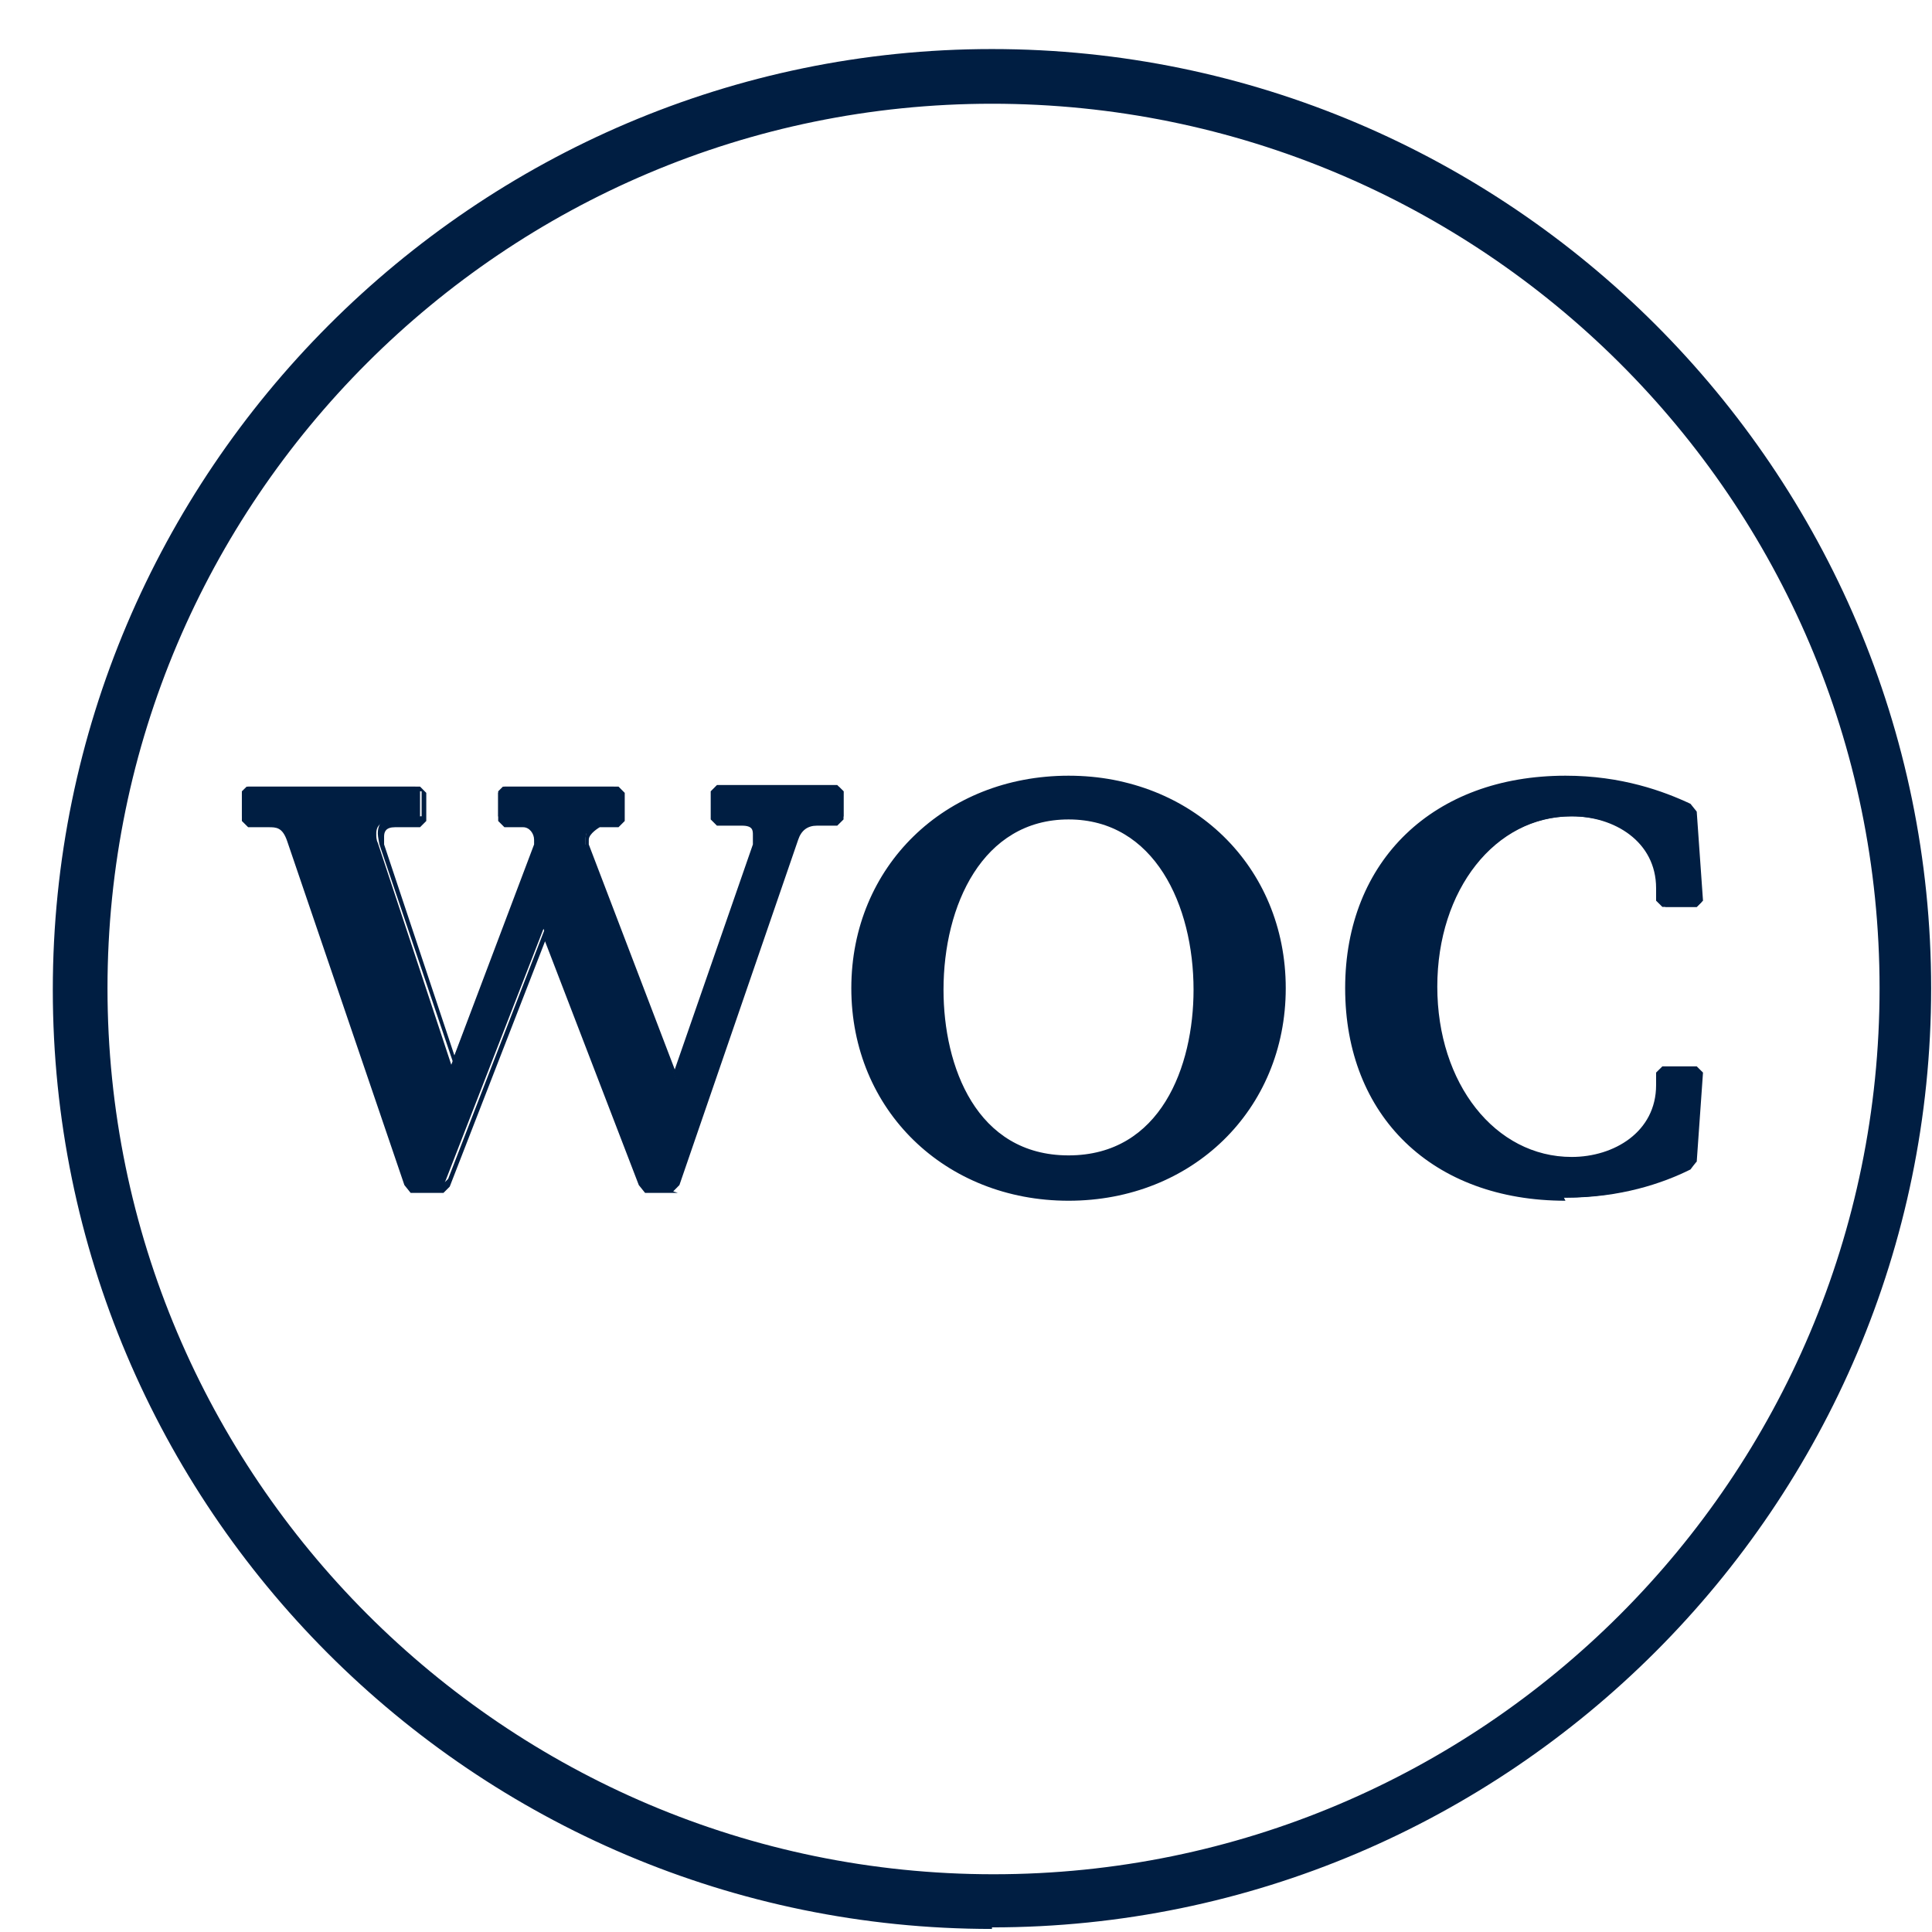
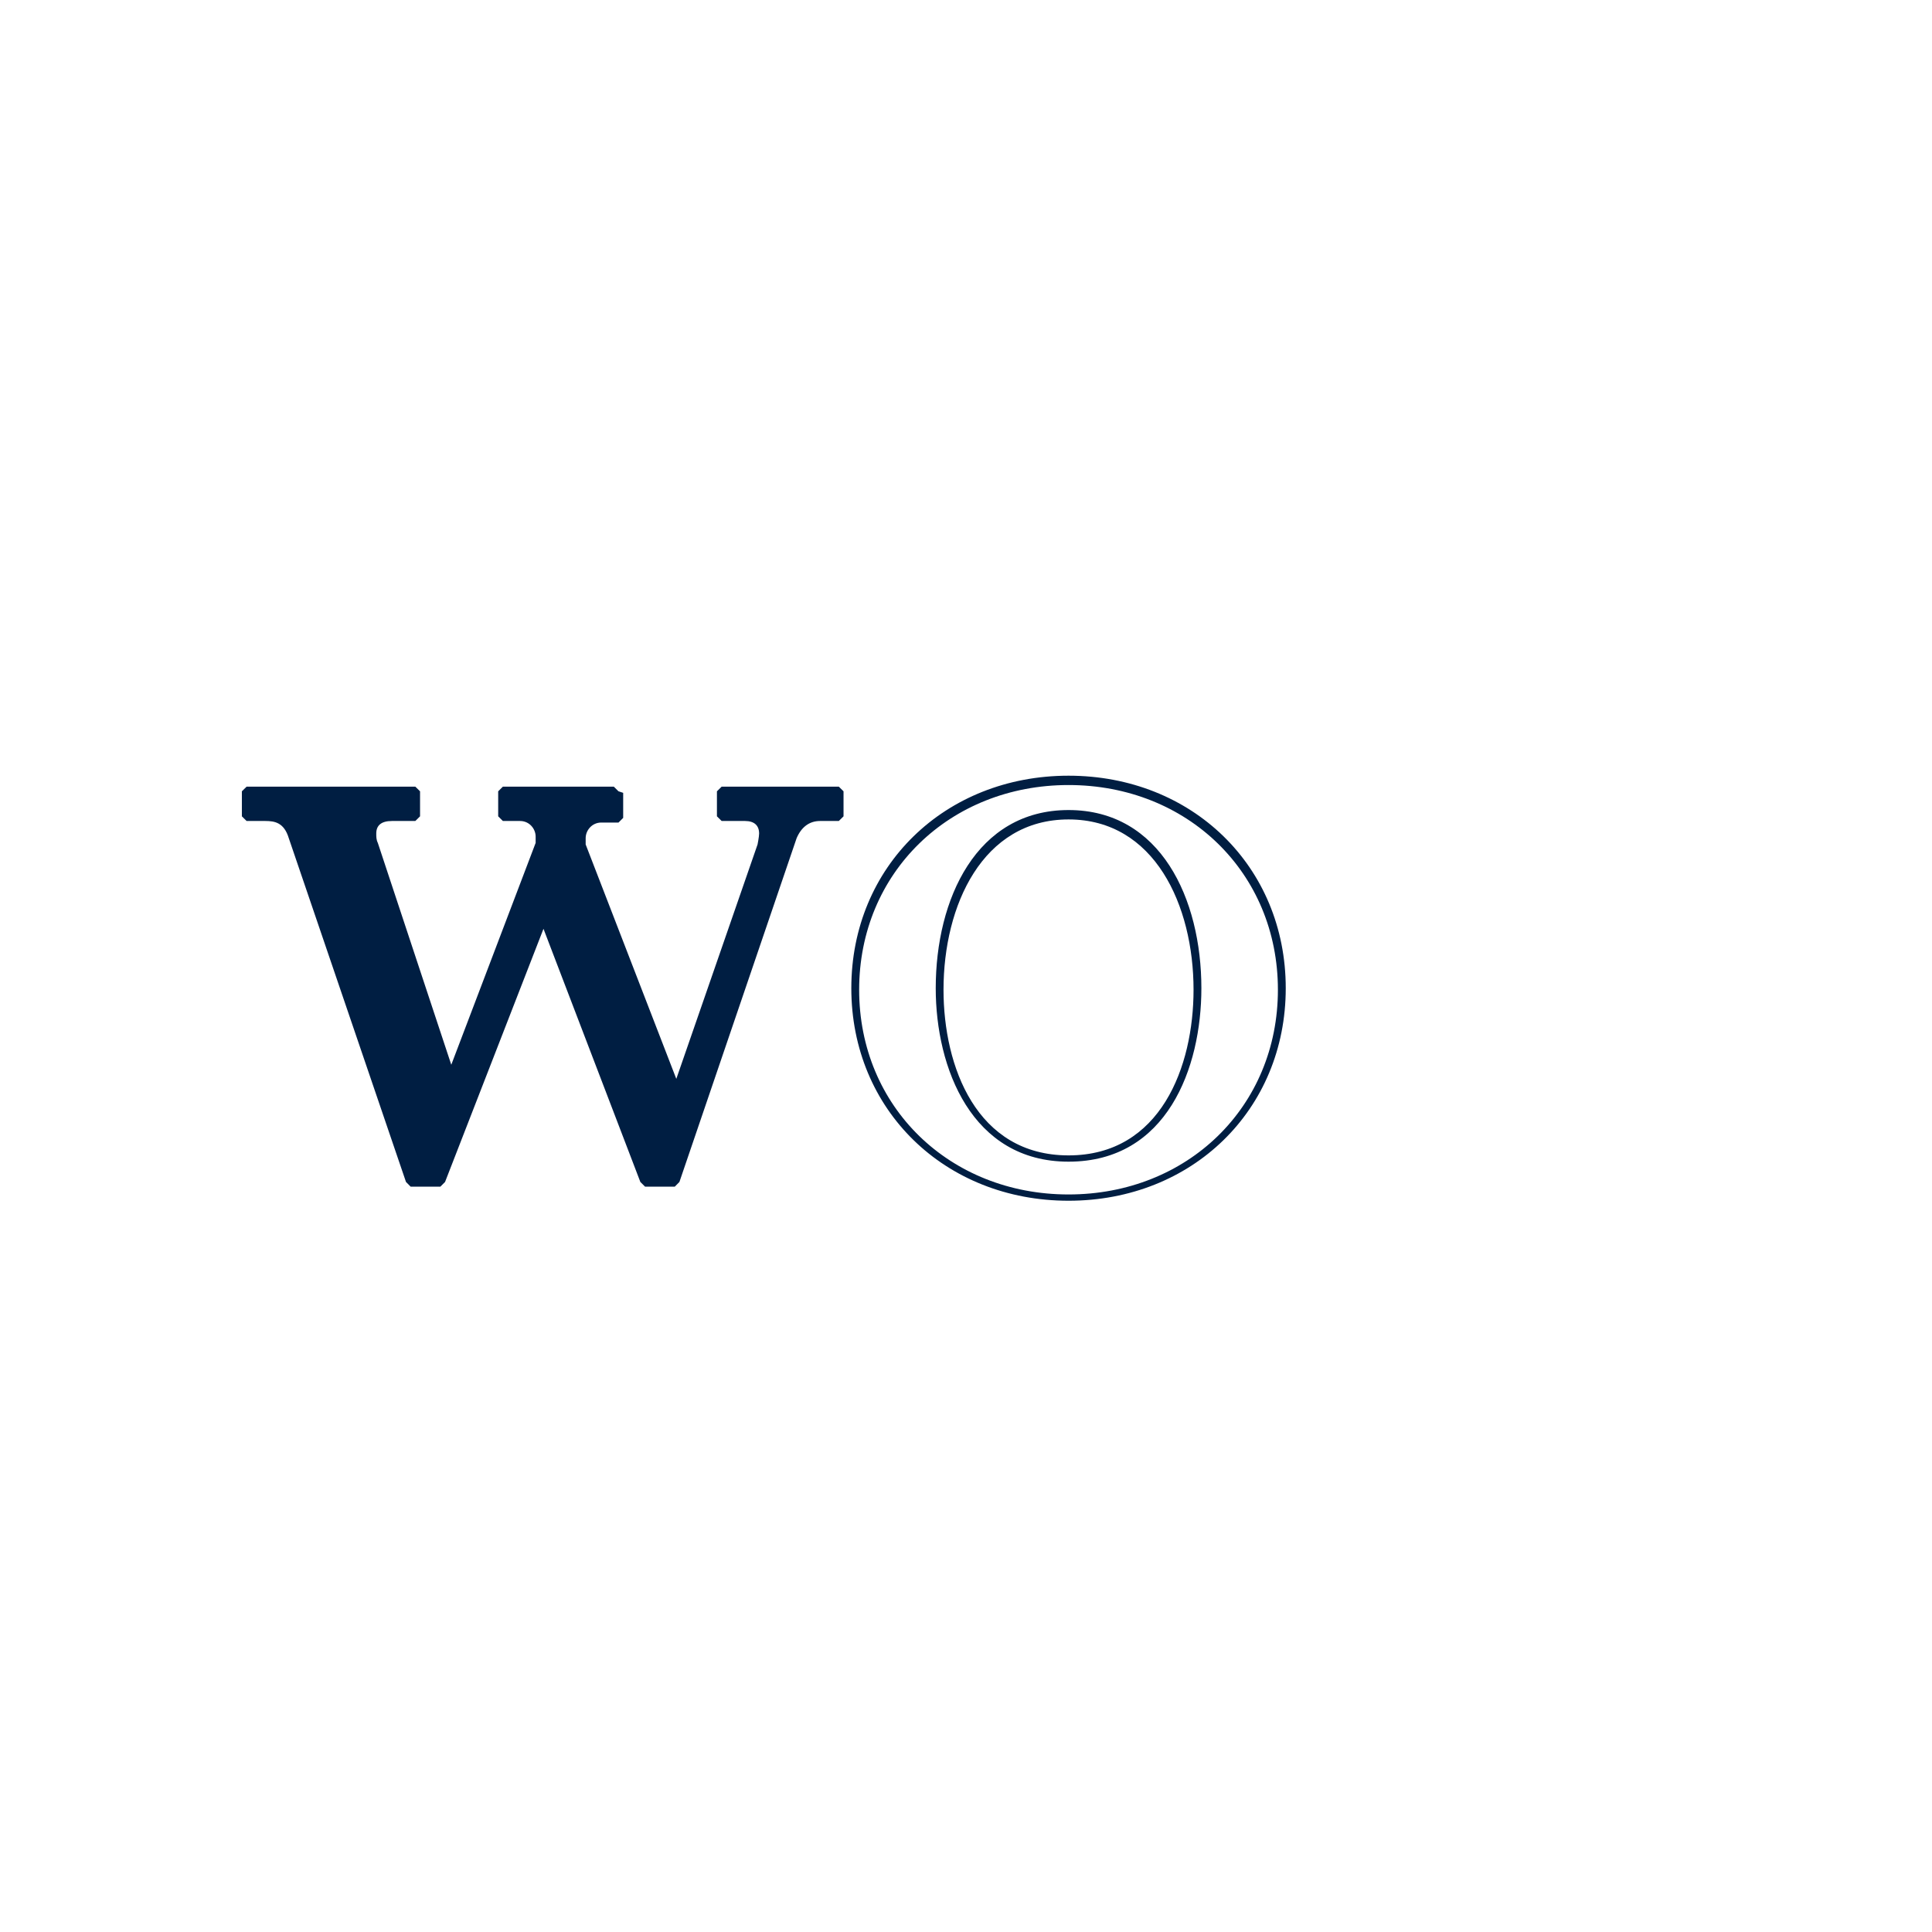
<svg xmlns="http://www.w3.org/2000/svg" width="36" height="36" viewBox="0 0 36 36" fill="none">
-   <path d="M18.484 35.943C8.817 35.943 0.984 28.081 0.984 18.443C0.984 8.805 8.846 0.914 18.484 0.914C28.122 0.914 35.984 8.775 35.984 18.414C35.984 28.052 28.122 35.914 18.484 35.914V35.943ZM18.484 1.933C9.399 1.933 2.003 9.329 2.003 18.414C2.003 27.498 9.399 34.924 18.513 34.924C27.627 34.924 35.023 27.528 35.023 18.414C35.023 9.3 27.598 1.933 18.484 1.933Z" fill="#001E42" />
  <path d="M11.612 14.774V15.24L11.525 15.327H11.204C11.03 15.327 10.913 15.473 10.913 15.618C10.913 15.648 10.913 15.706 10.913 15.735L12.602 20.103L14.116 15.735C14.116 15.735 14.145 15.589 14.145 15.531C14.145 15.385 14.058 15.298 13.883 15.298H13.447L13.359 15.211V14.745L13.447 14.658H15.63L15.718 14.745V15.211L15.63 15.298H15.281C15.077 15.298 14.931 15.415 14.844 15.618L12.66 22.024L12.573 22.112H12.02L11.932 22.024L10.127 17.307L8.293 22.024L8.205 22.112H7.652L7.565 22.024L5.381 15.618C5.293 15.327 5.119 15.298 4.944 15.298H4.595L4.507 15.211V14.745L4.595 14.658H7.739L7.827 14.745V15.211L7.739 15.298H7.303C7.099 15.298 7.011 15.385 7.011 15.531C7.011 15.589 7.011 15.648 7.04 15.706L8.409 19.84L9.981 15.706C9.981 15.706 9.981 15.618 9.981 15.589C9.981 15.444 9.865 15.298 9.69 15.298H9.37L9.283 15.211V14.745L9.37 14.658H11.437L11.525 14.745L11.612 14.774Z" fill="#001E42" />
-   <path d="M12.631 22.228H12.02L11.903 22.082L10.156 17.54L8.38 22.111L8.263 22.228H7.652L7.535 22.082L5.352 15.676C5.264 15.414 5.148 15.414 5.002 15.414H4.624L4.507 15.298V14.774L4.624 14.657H7.827L7.943 14.774V15.298L7.827 15.414H7.361C7.186 15.414 7.157 15.502 7.157 15.589C7.157 15.647 7.157 15.706 7.157 15.735L8.467 19.666L9.952 15.735C9.952 15.735 9.952 15.676 9.952 15.647C9.952 15.531 9.865 15.414 9.748 15.414H9.399L9.283 15.298V14.774L9.399 14.657H11.525L11.641 14.774V15.298L11.525 15.414H11.175C11.175 15.414 10.971 15.531 10.971 15.647C10.971 15.676 10.971 15.706 10.971 15.735L12.573 19.928L14.029 15.735C14.029 15.735 14.029 15.618 14.029 15.56C14.029 15.473 14.029 15.385 13.825 15.385H13.359L13.243 15.269V14.745L13.359 14.628H15.601L15.718 14.745V15.269L15.601 15.385H15.223C15.048 15.385 14.931 15.473 14.873 15.647L12.66 22.082L12.544 22.199L12.631 22.228ZM12.078 22.082H12.573L12.631 22.024L14.815 15.618C14.873 15.385 15.077 15.24 15.31 15.24H15.659V14.774H15.63L13.505 14.745H13.476V15.21H13.505L13.912 15.24C14.116 15.24 14.262 15.356 14.262 15.531C14.262 15.589 14.262 15.647 14.233 15.735L12.66 20.306L12.602 20.131L10.913 15.764C10.913 15.764 10.913 15.647 10.913 15.618C10.913 15.414 11.059 15.24 11.263 15.24H11.583V14.774H11.554L9.545 14.745H9.516V15.21H9.545L9.807 15.24C10.011 15.24 10.156 15.385 10.156 15.618C10.156 15.676 10.156 15.735 10.156 15.764L8.526 20.073L8.467 19.869L7.07 15.735C7.07 15.735 7.04 15.589 7.04 15.531C7.04 15.327 7.157 15.21 7.39 15.21H7.856V14.745H7.827L4.74 14.716H4.711V15.181H4.74L5.06 15.21C5.264 15.21 5.439 15.269 5.555 15.589L7.739 21.966L7.798 22.024H8.293L8.351 21.966L10.243 17.074L10.302 17.249L12.107 21.966L12.165 22.024L12.078 22.082Z" fill="#001E42" />
-   <path d="M19.911 14.541C22.124 14.541 23.871 16.201 23.871 18.413C23.871 20.627 22.124 22.286 19.911 22.286C17.698 22.286 15.951 20.627 15.951 18.413C15.951 16.201 17.698 14.541 19.911 14.541ZM19.911 21.558C21.541 21.558 22.298 20.073 22.298 18.413C22.298 16.754 21.541 15.181 19.911 15.181C18.28 15.181 17.523 16.754 17.523 18.413C17.523 20.073 18.28 21.558 19.911 21.558Z" fill="#001E42" />
  <path d="M19.911 22.374C17.61 22.374 15.863 20.685 15.863 18.414C15.863 16.142 17.61 14.454 19.911 14.454C22.211 14.454 23.958 16.142 23.958 18.414C23.958 20.685 22.211 22.374 19.911 22.374ZM19.911 14.628C17.698 14.628 16.009 16.259 16.009 18.443C16.009 20.627 17.698 22.257 19.911 22.257C22.124 22.257 23.812 20.627 23.812 18.443C23.812 16.259 22.124 14.628 19.911 14.628ZM19.911 21.646C18.105 21.646 17.436 19.899 17.436 18.414C17.436 16.754 18.193 15.094 19.911 15.094C21.629 15.094 22.386 16.754 22.386 18.414C22.386 19.899 21.745 21.646 19.911 21.646ZM19.911 15.269C18.309 15.269 17.581 16.87 17.581 18.443C17.581 19.87 18.193 21.529 19.911 21.529C21.629 21.529 22.24 19.87 22.24 18.443C22.24 16.87 21.512 15.269 19.911 15.269Z" fill="#001E42" />
-   <path d="M30.946 20.073L31.034 19.986H31.616L31.703 20.073L31.587 21.675L31.5 21.791C30.976 22.053 30.189 22.316 29.199 22.316C26.87 22.316 25.152 20.801 25.152 18.443C25.152 16.084 26.841 14.57 29.199 14.57C30.189 14.57 30.976 14.832 31.5 15.094L31.587 15.211L31.703 16.812L31.616 16.899H31.034L30.946 16.812V16.608C30.946 15.706 30.16 15.211 29.287 15.211C27.743 15.211 26.724 16.725 26.724 18.443C26.724 20.161 27.743 21.675 29.287 21.675C30.16 21.675 30.946 21.18 30.946 20.277V20.073Z" fill="#001E42" />
-   <path d="M29.17 22.374C26.695 22.374 25.065 20.801 25.065 18.414C25.065 16.026 26.724 14.454 29.17 14.454C30.218 14.454 31.005 14.745 31.5 14.978L31.616 15.123L31.733 16.783L31.616 16.899H30.976L30.859 16.783V16.55C30.859 15.677 30.073 15.211 29.287 15.211C27.86 15.211 26.782 16.579 26.782 18.385C26.782 20.19 27.86 21.558 29.287 21.558C30.073 21.558 30.859 21.093 30.859 20.219V19.986L30.976 19.87H31.616L31.733 19.986L31.616 21.646L31.471 21.791C30.976 22.024 30.189 22.316 29.141 22.316L29.17 22.374ZM29.17 14.628C26.782 14.628 25.21 16.142 25.21 18.443C25.21 20.743 26.812 22.257 29.17 22.257C30.189 22.257 30.946 21.995 31.412 21.762L31.471 21.675L31.587 20.132H31.558L31.034 20.102H31.005V20.306C31.005 21.267 30.131 21.791 29.258 21.791C27.743 21.791 26.608 20.365 26.608 18.472C26.608 16.579 27.743 15.152 29.258 15.152C30.131 15.152 31.005 15.648 31.005 16.637V16.812H31.034L31.558 16.841H31.587L31.471 15.24L31.412 15.152C30.946 14.919 30.16 14.657 29.17 14.657V14.628Z" fill="#001E42" />
</svg>